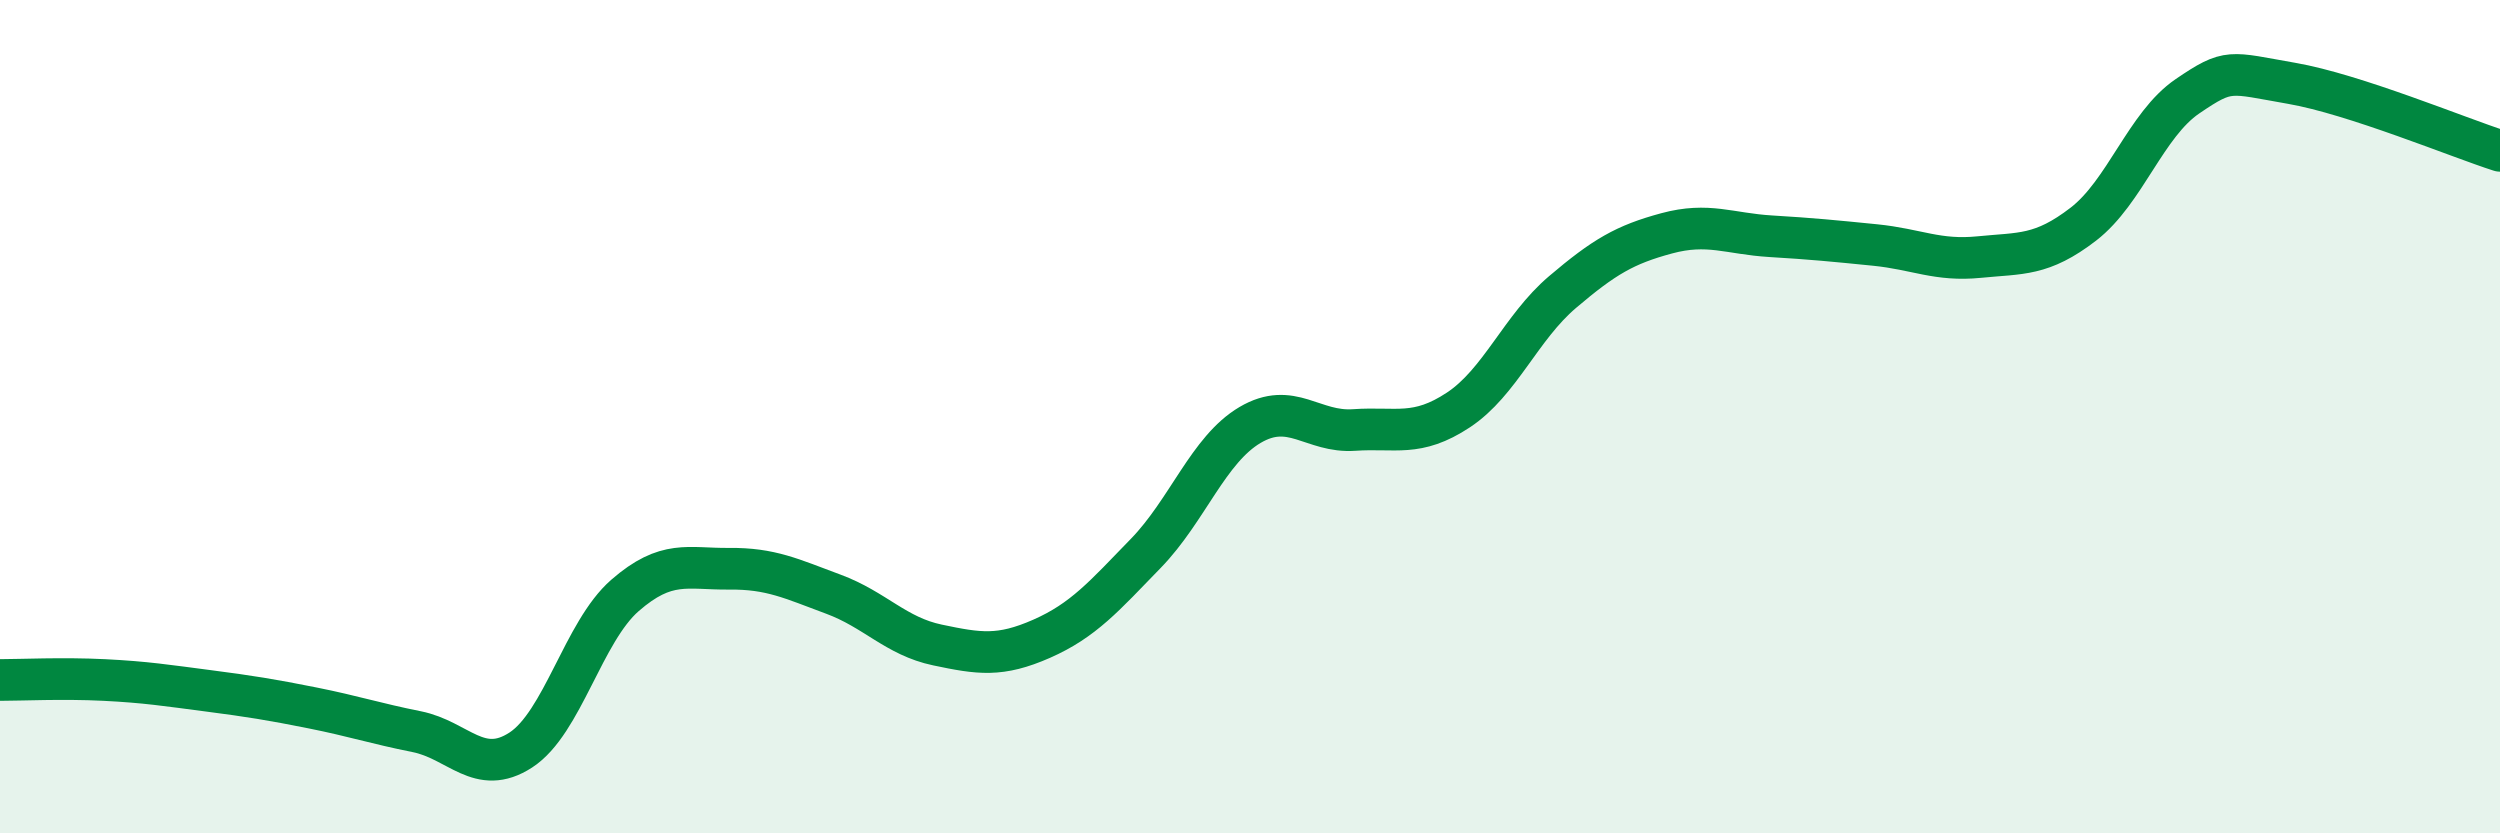
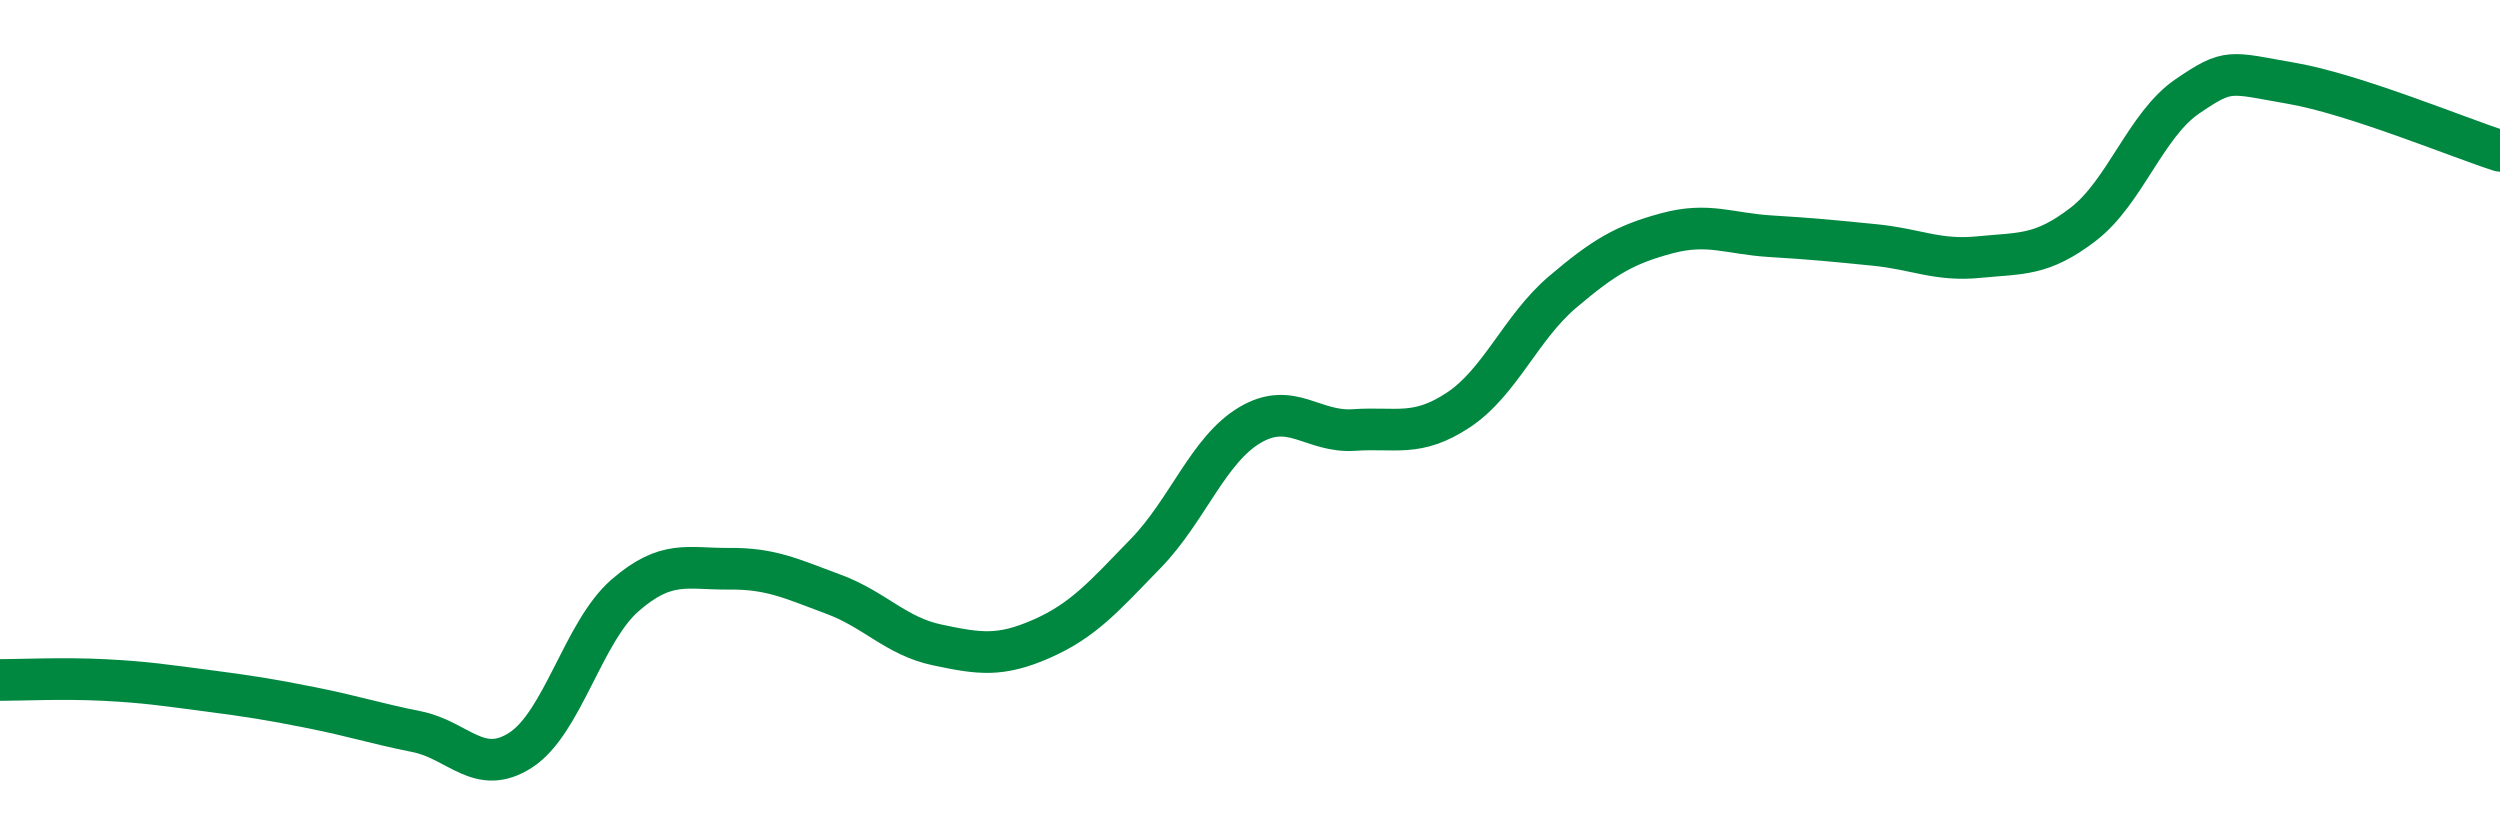
<svg xmlns="http://www.w3.org/2000/svg" width="60" height="20" viewBox="0 0 60 20">
-   <path d="M 0,16.32 C 0.5,16.32 1.5,16.27 2.5,16.32 C 3.5,16.37 4,16.45 5,16.58 C 6,16.71 6.5,16.79 7.5,16.99 C 8.5,17.19 9,17.36 10,17.56 C 11,17.76 11.5,18.65 12.5,18 C 13.5,17.35 14,15.16 15,14.29 C 16,13.42 16.5,13.66 17.5,13.65 C 18.5,13.64 19,13.89 20,14.26 C 21,14.63 21.5,15.27 22.5,15.48 C 23.5,15.69 24,15.77 25,15.33 C 26,14.89 26.5,14.31 27.5,13.28 C 28.5,12.25 29,10.79 30,10.2 C 31,9.61 31.5,10.39 32.5,10.32 C 33.5,10.25 34,10.5 35,9.84 C 36,9.18 36.5,7.86 37.5,7.01 C 38.5,6.16 39,5.87 40,5.6 C 41,5.33 41.5,5.61 42.5,5.67 C 43.5,5.73 44,5.78 45,5.88 C 46,5.98 46.5,6.27 47.5,6.17 C 48.5,6.07 49,6.15 50,5.38 C 51,4.61 51.5,2.99 52.5,2.31 C 53.5,1.63 53.5,1.74 55,2 C 56.5,2.26 59,3.3 60,3.62L60 20L0 20Z" fill="#008740" opacity="0.1" stroke-linecap="round" stroke-linejoin="round" />
  <path d="M 0,16.32 C 0.5,16.32 1.5,16.27 2.5,16.32 C 3.5,16.37 4,16.45 5,16.58 C 6,16.71 6.5,16.79 7.5,16.99 C 8.5,17.19 9,17.36 10,17.56 C 11,17.76 11.5,18.65 12.5,18 C 13.5,17.35 14,15.16 15,14.29 C 16,13.42 16.5,13.66 17.5,13.65 C 18.5,13.64 19,13.89 20,14.26 C 21,14.63 21.5,15.27 22.5,15.48 C 23.5,15.69 24,15.77 25,15.33 C 26,14.89 26.5,14.31 27.5,13.28 C 28.5,12.25 29,10.79 30,10.2 C 31,9.61 31.5,10.39 32.5,10.32 C 33.5,10.25 34,10.5 35,9.84 C 36,9.18 36.5,7.86 37.5,7.01 C 38.5,6.16 39,5.87 40,5.6 C 41,5.33 41.5,5.61 42.5,5.67 C 43.5,5.73 44,5.78 45,5.88 C 46,5.98 46.5,6.27 47.5,6.17 C 48.5,6.07 49,6.15 50,5.38 C 51,4.61 51.5,2.99 52.5,2.31 C 53.5,1.63 53.5,1.74 55,2 C 56.5,2.26 59,3.3 60,3.62" stroke="#008740" stroke-width="1" fill="none" stroke-linecap="round" stroke-linejoin="round" />
</svg>